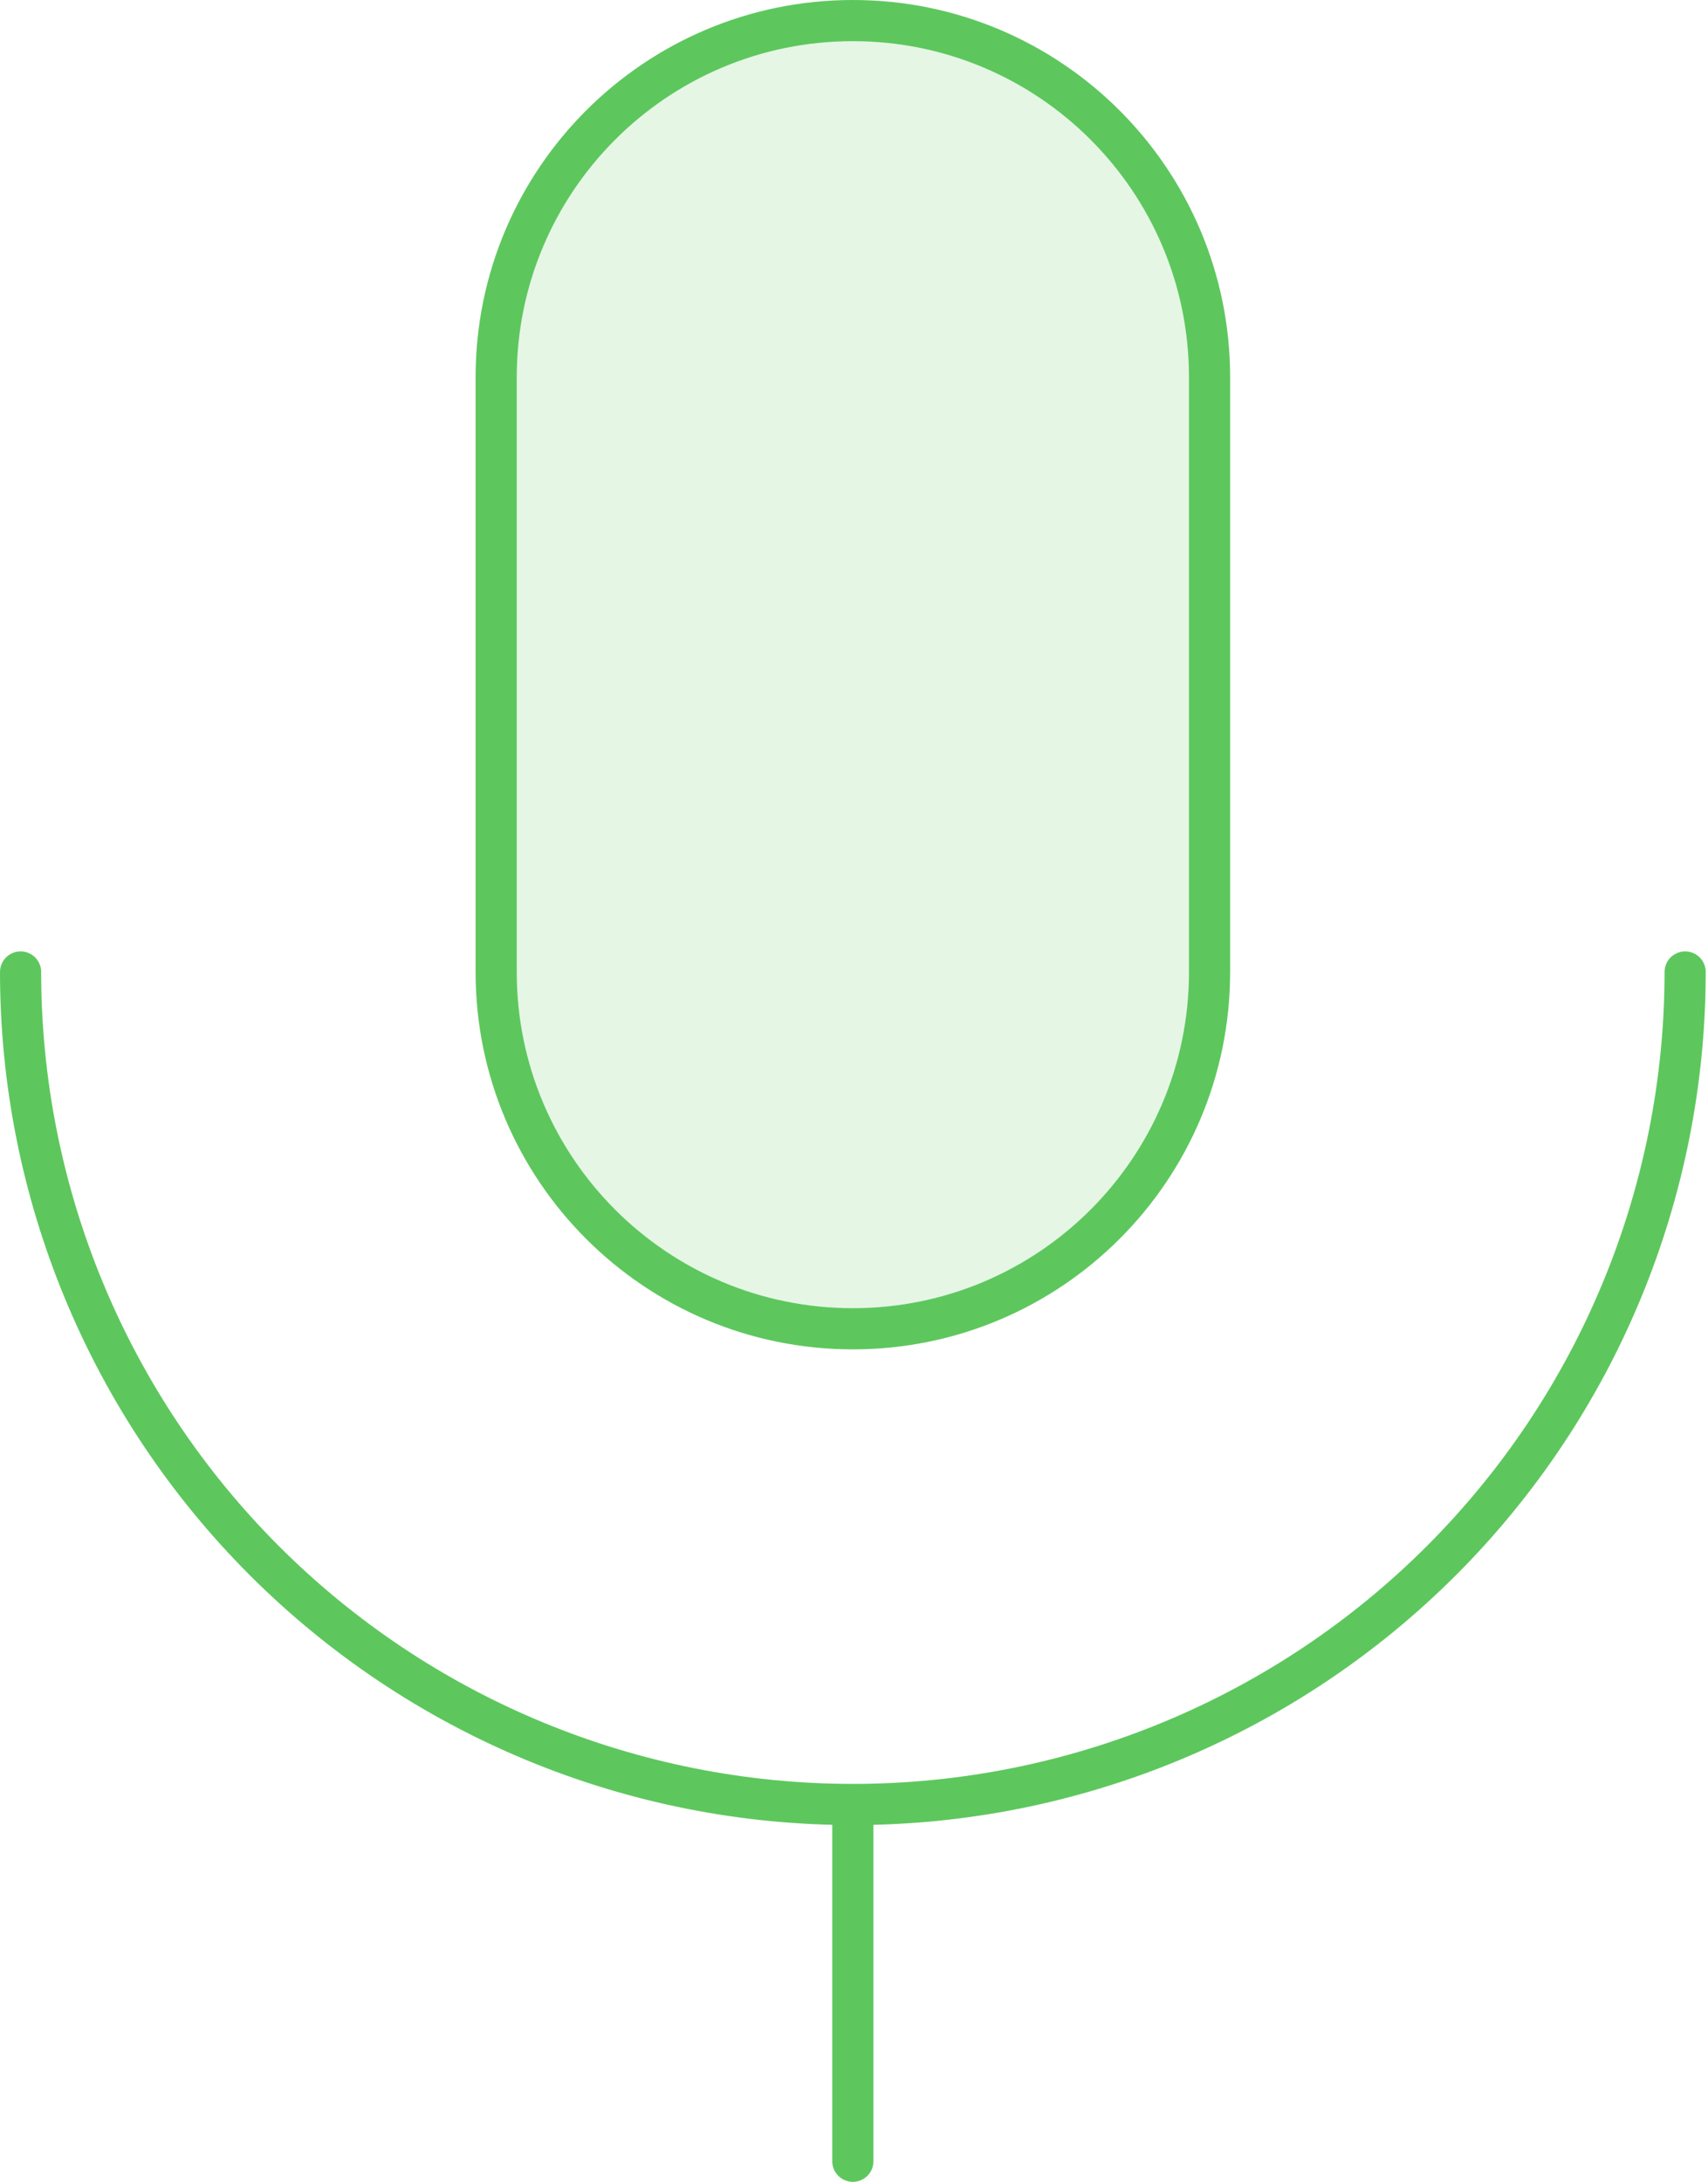
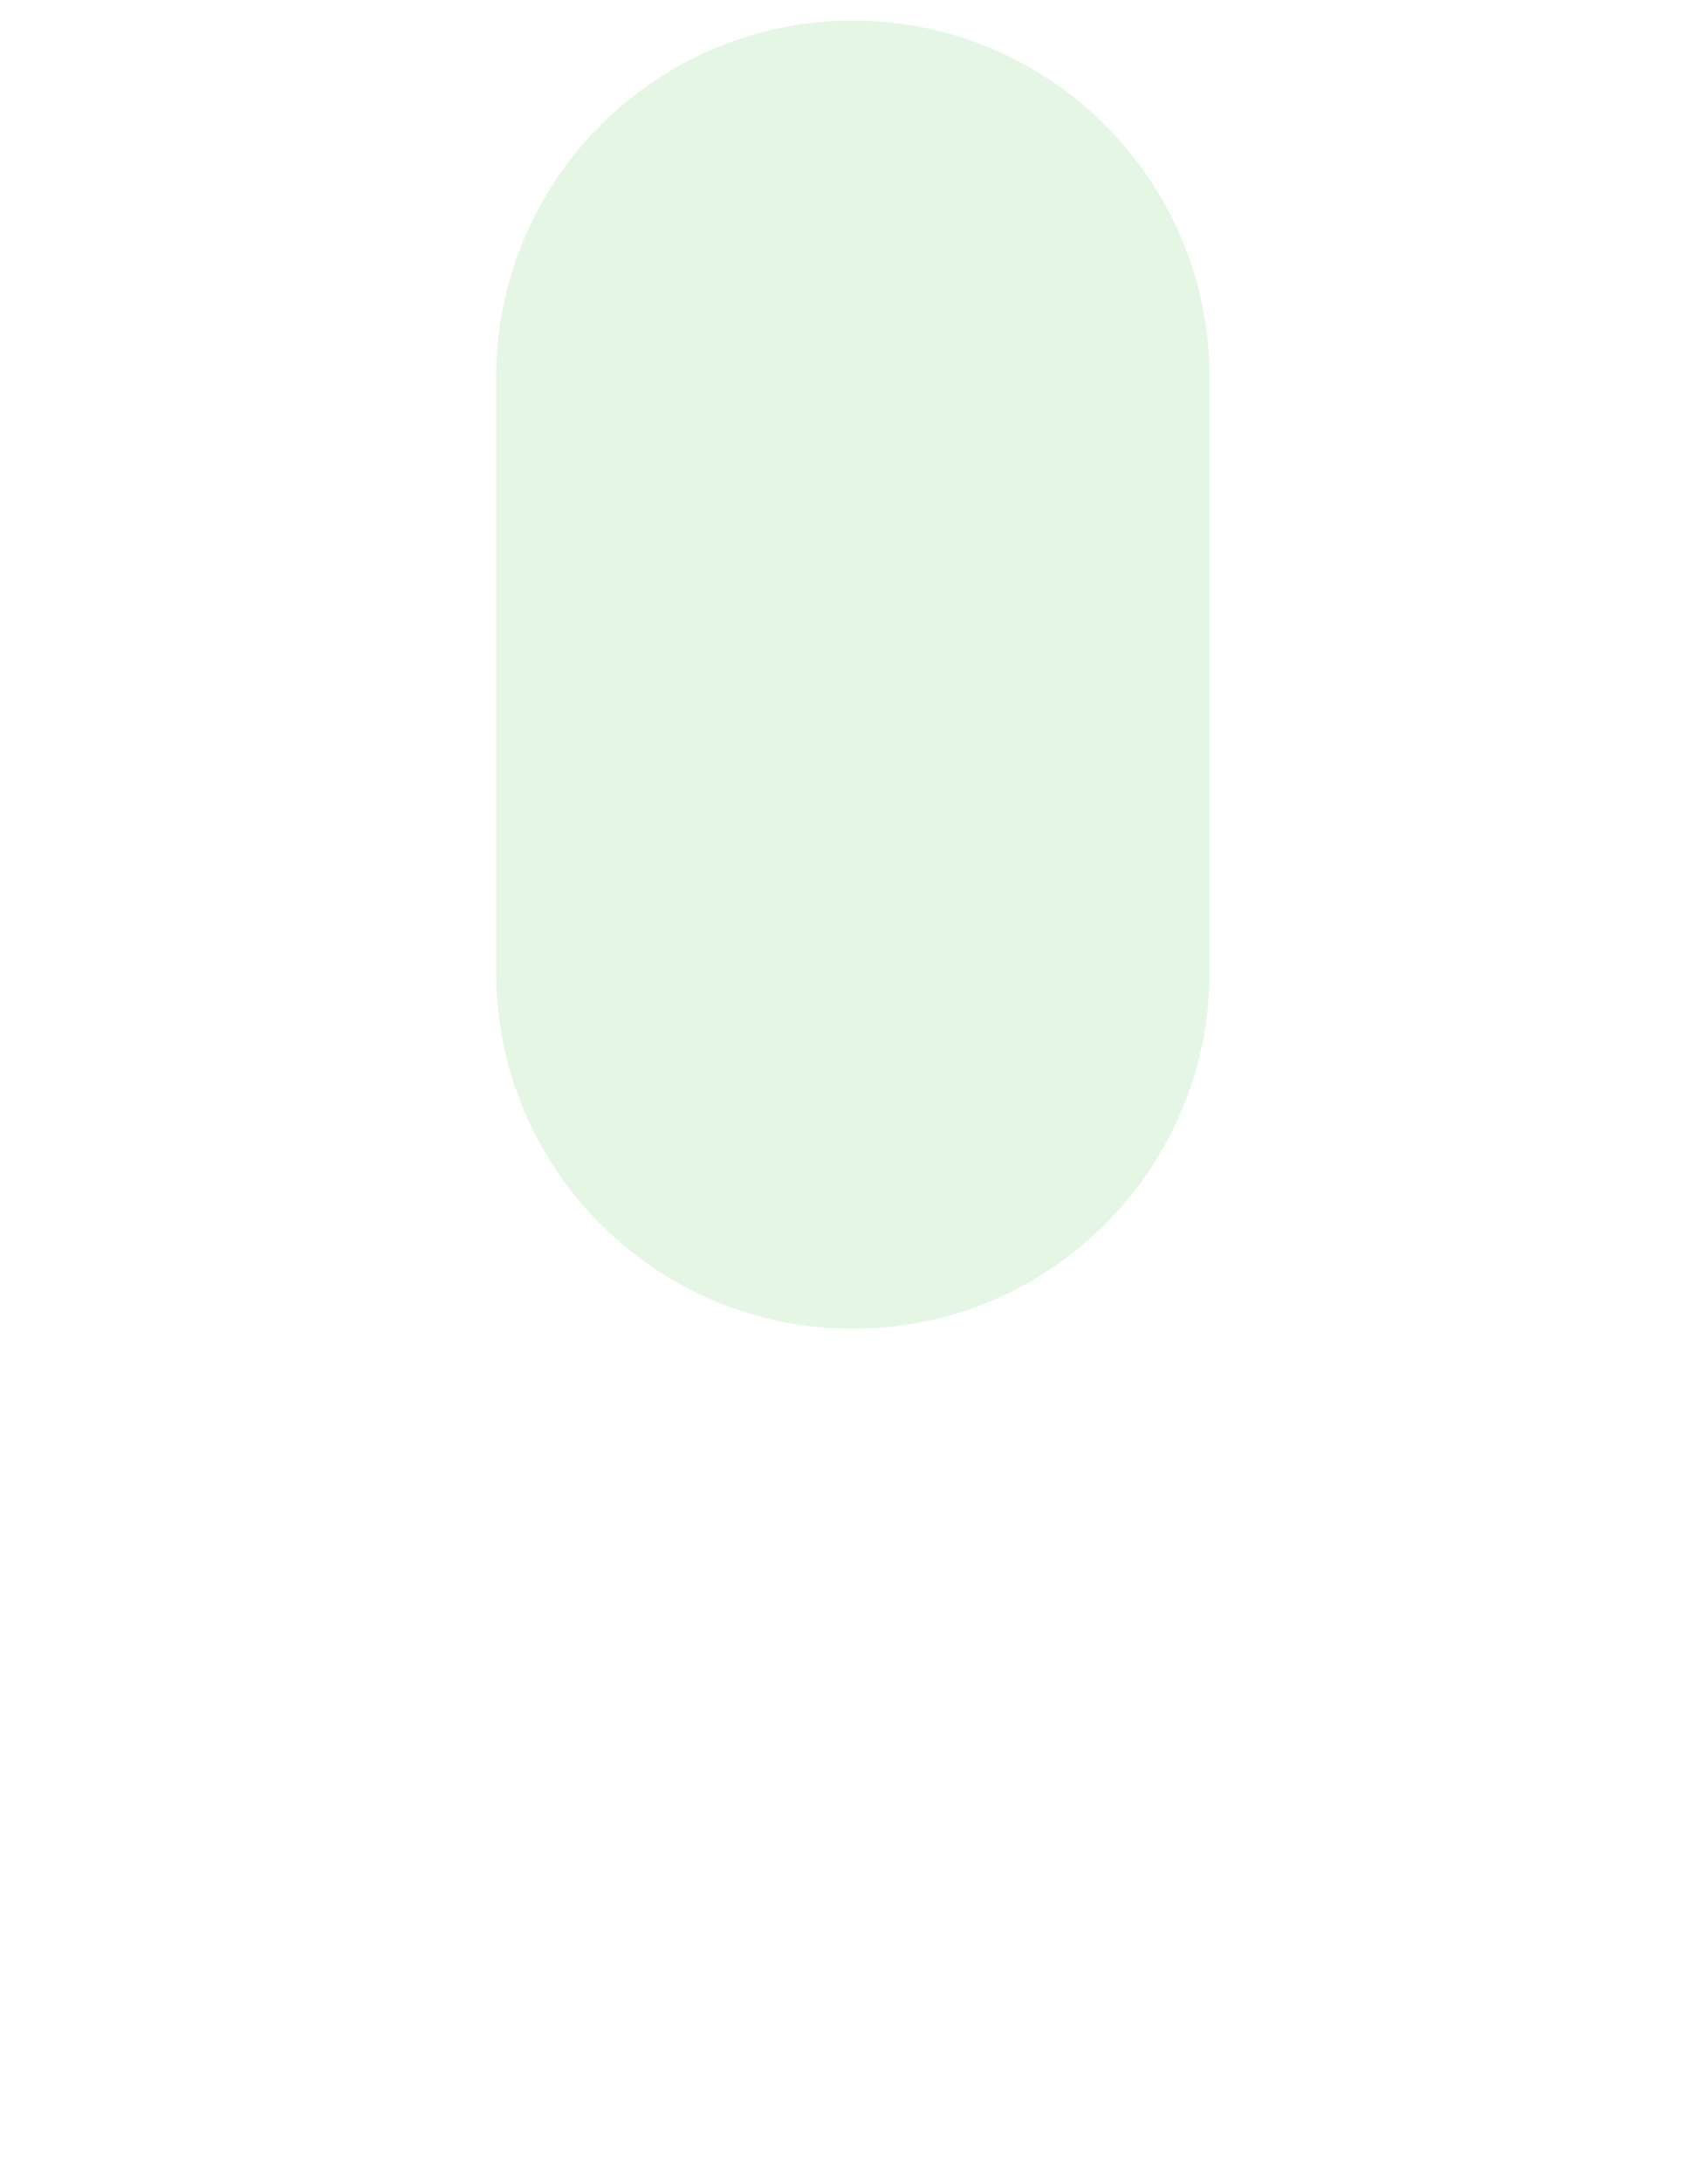
<svg xmlns="http://www.w3.org/2000/svg" width="83" height="106" viewBox="0 0 83 106" fill="none">
  <path opacity="0.16" d="M58.778 18.333C58.778 8.76 51.018 1 41.445 1C31.872 1 24.111 8.76 24.111 18.333V47.222C24.111 56.795 31.872 64.556 41.445 64.556C51.018 64.556 58.778 56.795 58.778 47.222V18.333Z" fill="#5DC75D" />
-   <path d="M58.778 18.333C58.778 8.76 51.018 1 41.445 1C31.872 1 24.111 8.76 24.111 18.333V47.222C24.111 56.795 31.872 64.556 41.445 64.556C51.018 64.556 58.778 56.795 58.778 47.222V18.333Z" stroke="#5DC75D" stroke-width="2" stroke-linecap="round" stroke-linejoin="round" />
-   <path d="M81.889 47.222C81.889 52.534 80.843 57.793 78.81 62.7C76.778 67.607 73.799 72.065 70.043 75.821C66.287 79.577 61.829 82.556 56.922 84.588C52.015 86.621 46.756 87.667 41.444 87.667M41.444 87.667C36.133 87.667 30.874 86.621 25.967 84.588C21.06 82.556 16.602 79.577 12.846 75.821C9.09 72.065 6.111 67.607 4.079 62.7C2.046 57.793 1 52.534 1 47.222M41.444 87.667V105" stroke="#5DC75D" stroke-width="2" stroke-linecap="round" stroke-linejoin="round" />
</svg>